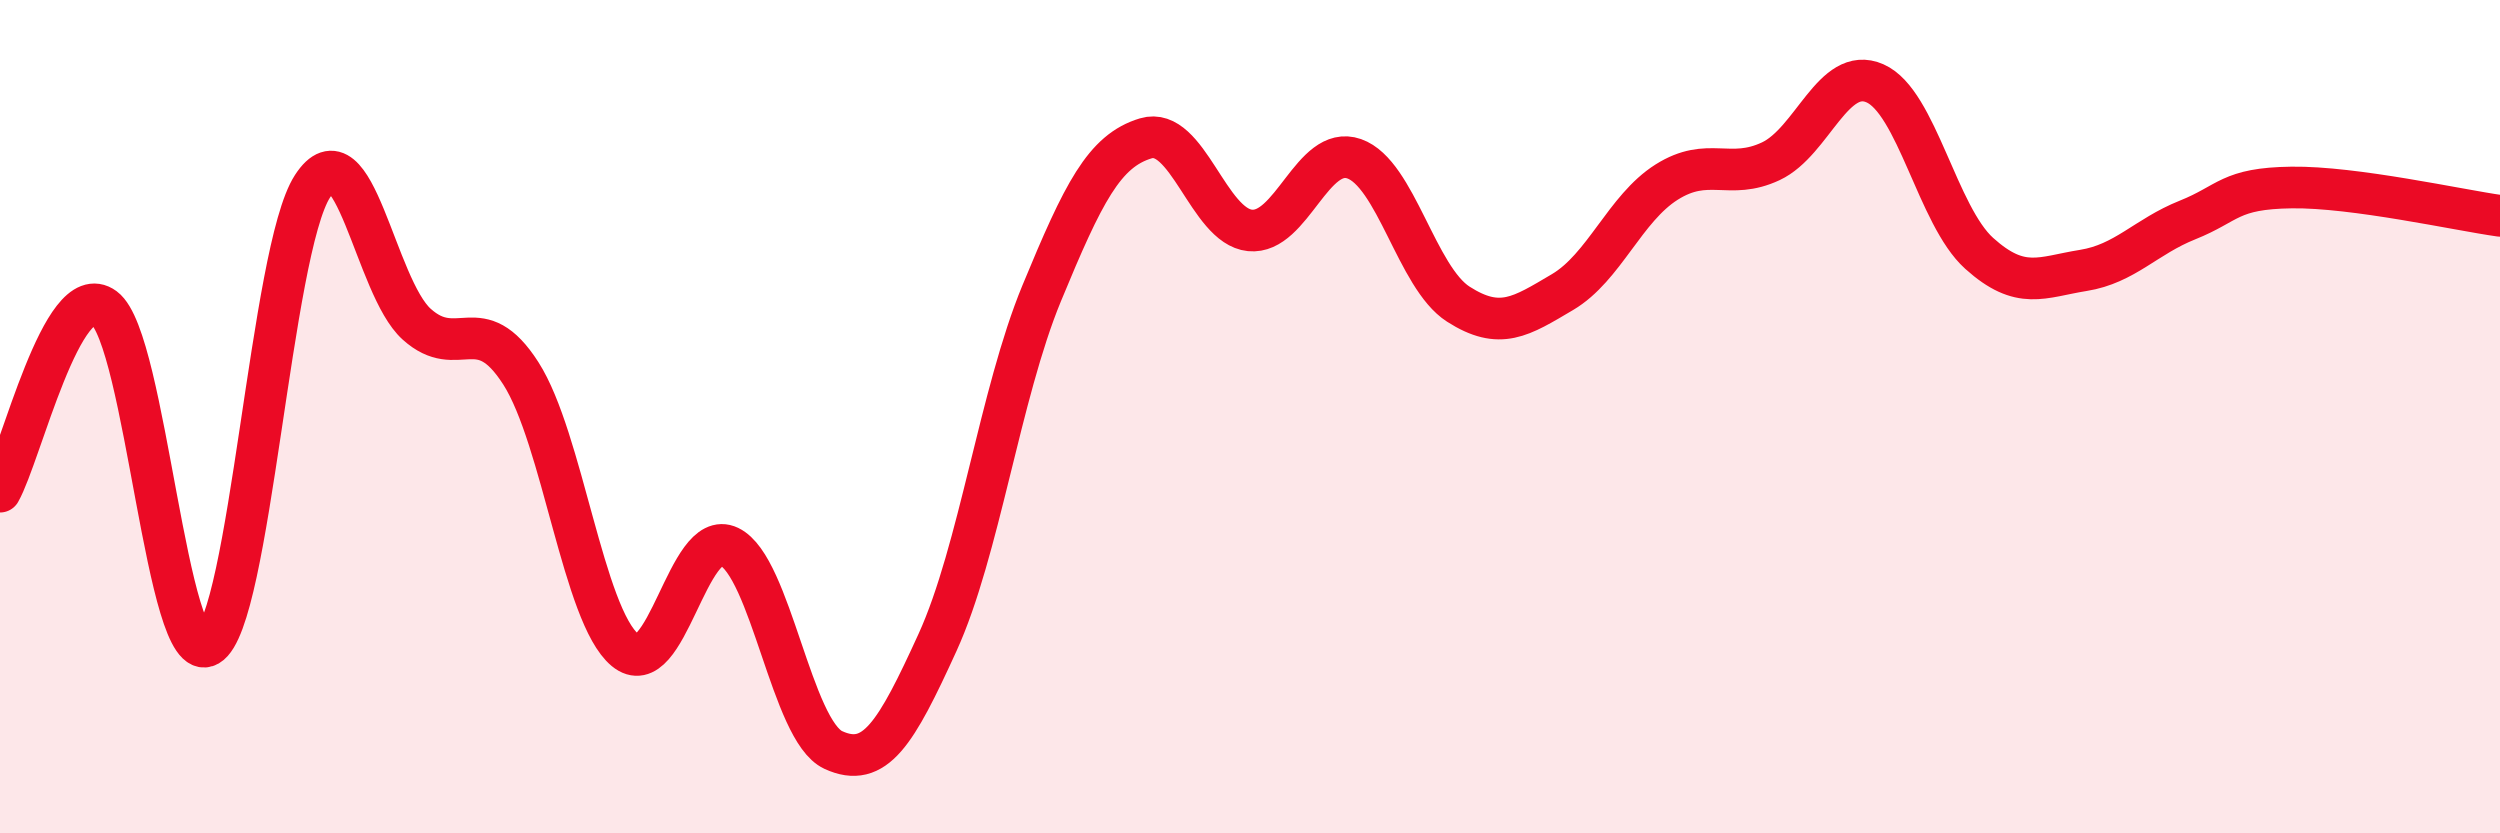
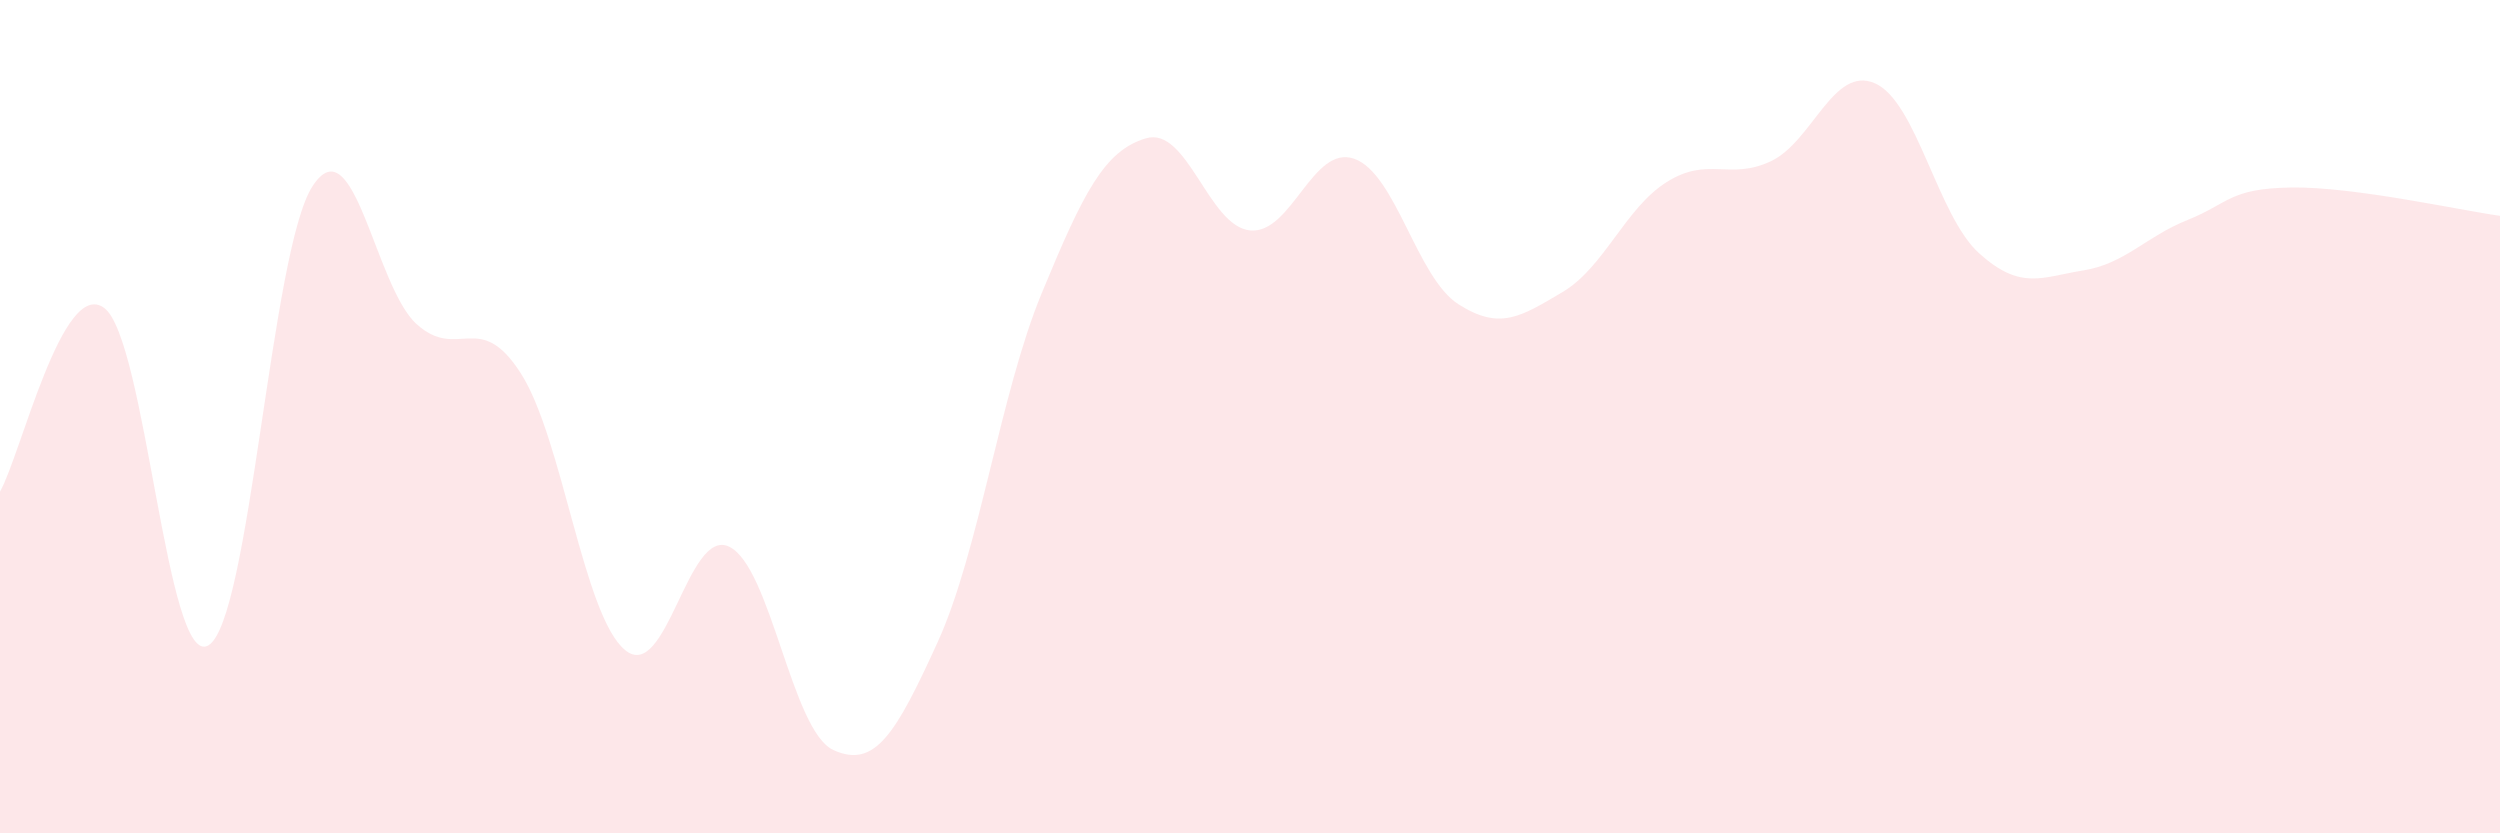
<svg xmlns="http://www.w3.org/2000/svg" width="60" height="20" viewBox="0 0 60 20">
  <path d="M 0,11.8 C 0.5,10.92 1.5,6.65 2.5,7.39 C 3.5,8.13 4,16.07 5,15.49 C 6,14.91 6.5,6.01 7.5,4.47 C 8.5,2.93 9,6.88 10,7.78 C 11,8.68 11.5,7.4 12.5,8.96 C 13.5,10.52 14,14.77 15,15.6 C 16,16.43 16.5,12.64 17.5,13.12 C 18.5,13.6 19,17.54 20,18 C 21,18.46 21.5,17.61 22.5,15.42 C 23.5,13.23 24,9.46 25,7.04 C 26,4.62 26.5,3.62 27.5,3.32 C 28.5,3.02 29,5.43 30,5.53 C 31,5.63 31.5,3.46 32.5,3.81 C 33.5,4.16 34,6.66 35,7.3 C 36,7.94 36.5,7.6 37.5,7.01 C 38.5,6.42 39,5 40,4.37 C 41,3.74 41.5,4.34 42.5,3.87 C 43.5,3.4 44,1.56 45,2 C 46,2.44 46.5,5.18 47.5,6.08 C 48.5,6.98 49,6.65 50,6.49 C 51,6.33 51.5,5.68 52.5,5.28 C 53.5,4.88 53.5,4.52 55,4.5 C 56.5,4.48 59,5.04 60,5.18L60 20L0 20Z" fill="#EB0A25" opacity="0.1" stroke-linecap="round" stroke-linejoin="round" />
-   <path d="M 0,11.8 C 0.5,10.92 1.5,6.65 2.5,7.39 C 3.5,8.13 4,16.07 5,15.49 C 6,14.91 6.5,6.01 7.5,4.47 C 8.5,2.93 9,6.88 10,7.78 C 11,8.68 11.5,7.4 12.5,8.96 C 13.5,10.52 14,14.77 15,15.6 C 16,16.43 16.5,12.64 17.5,13.12 C 18.5,13.6 19,17.54 20,18 C 21,18.46 21.5,17.61 22.5,15.42 C 23.5,13.23 24,9.46 25,7.04 C 26,4.62 26.5,3.62 27.5,3.32 C 28.5,3.02 29,5.43 30,5.53 C 31,5.63 31.5,3.46 32.5,3.81 C 33.5,4.16 34,6.66 35,7.3 C 36,7.94 36.5,7.6 37.5,7.01 C 38.5,6.42 39,5 40,4.37 C 41,3.74 41.5,4.34 42.5,3.87 C 43.5,3.4 44,1.56 45,2 C 46,2.44 46.5,5.18 47.5,6.08 C 48.5,6.98 49,6.65 50,6.49 C 51,6.33 51.5,5.68 52.5,5.28 C 53.5,4.88 53.5,4.52 55,4.5 C 56.5,4.48 59,5.04 60,5.18" stroke="#EB0A25" stroke-width="1" fill="none" stroke-linecap="round" stroke-linejoin="round" />
</svg>